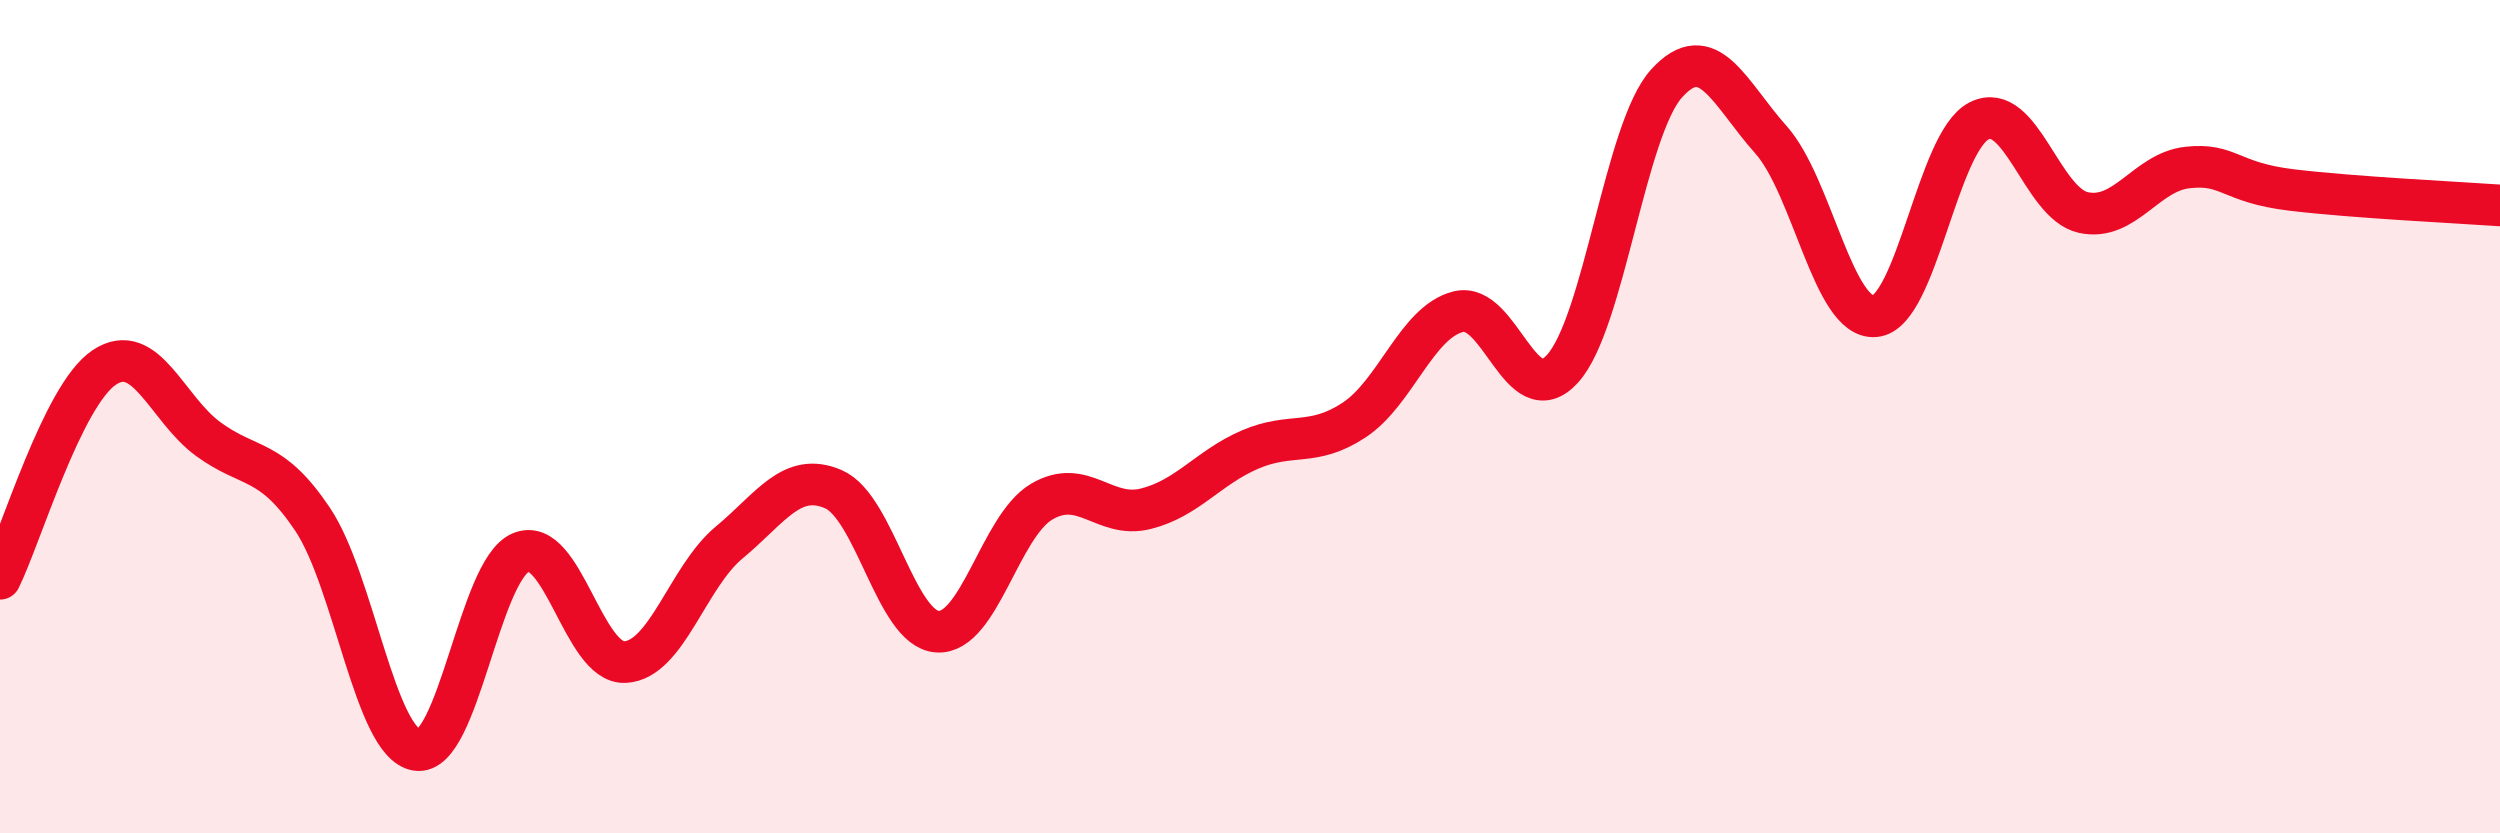
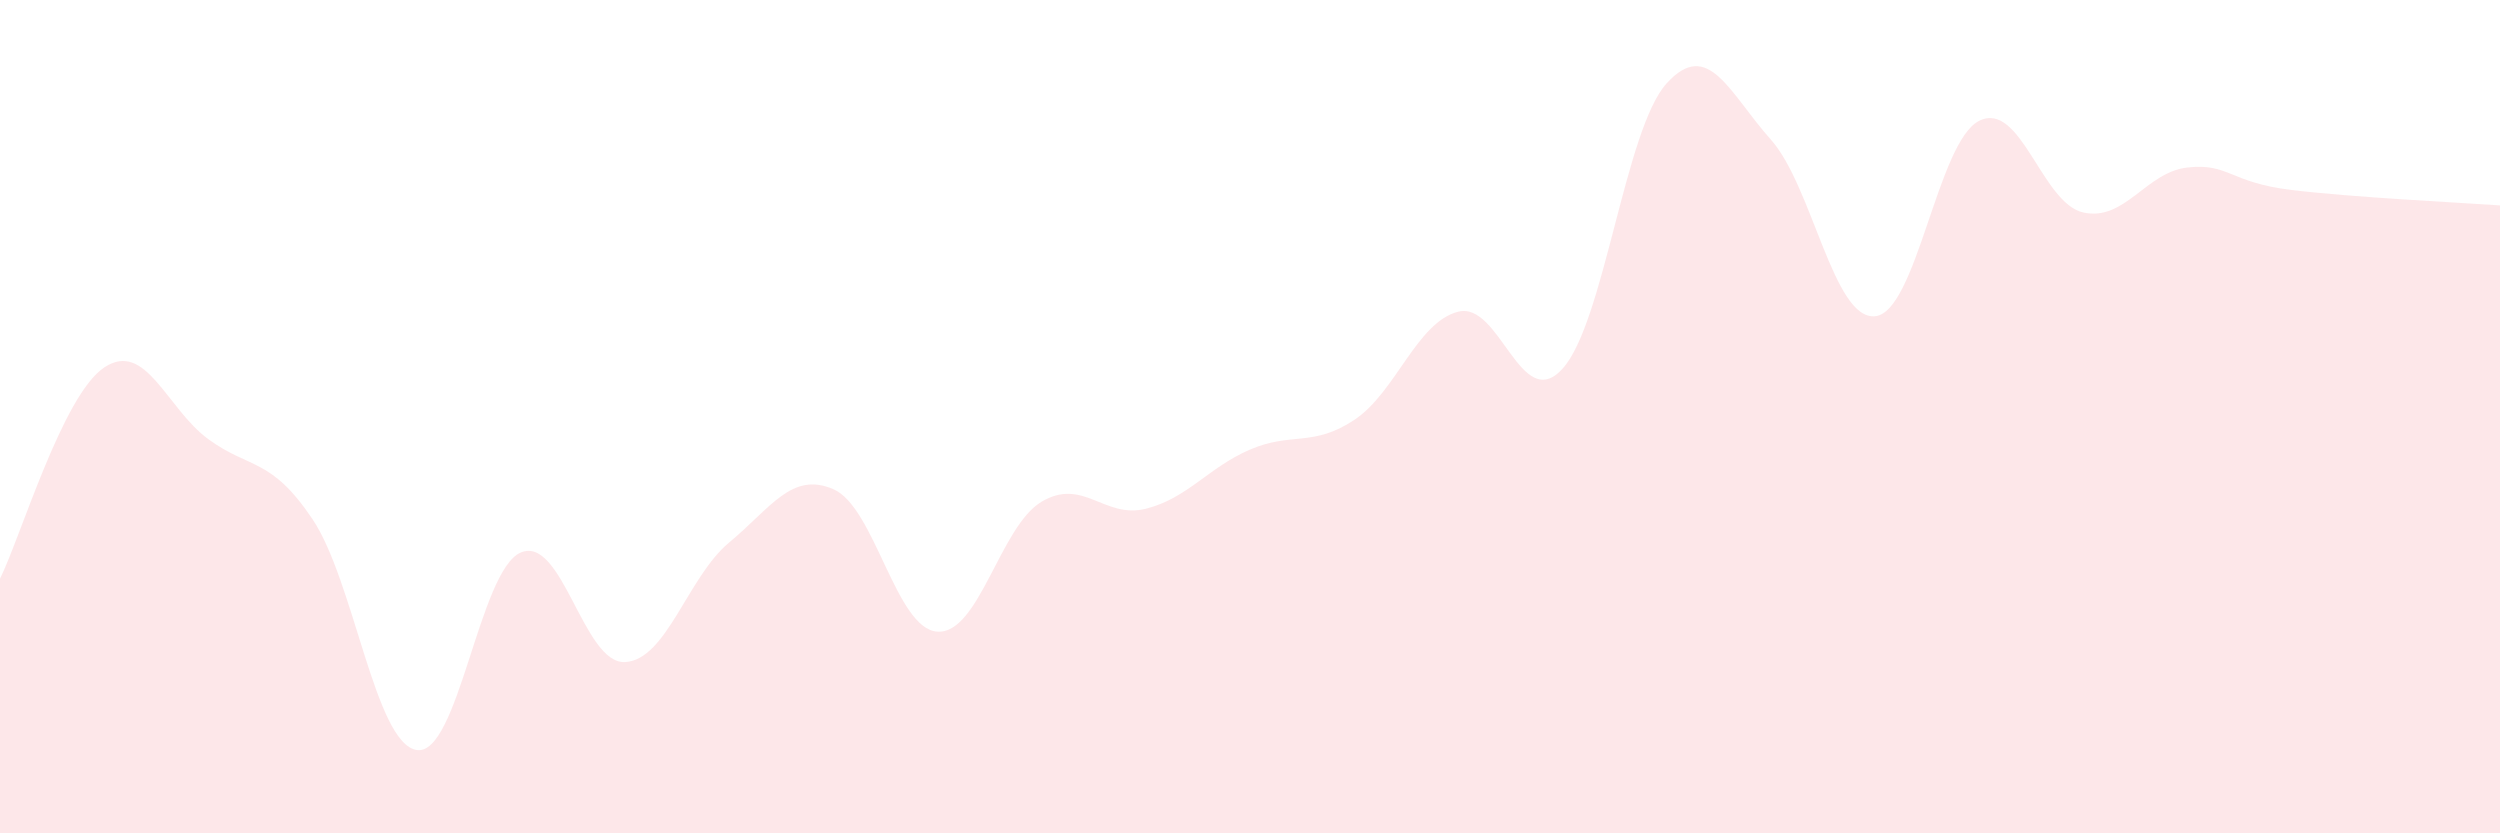
<svg xmlns="http://www.w3.org/2000/svg" width="60" height="20" viewBox="0 0 60 20">
  <path d="M 0,13.89 C 0.5,12.88 1.5,9.49 2.5,8.82 C 3.5,8.15 4,9.81 5,10.54 C 6,11.27 6.5,10.97 7.5,12.46 C 8.5,13.95 9,17.84 10,18 C 11,18.16 11.5,13.68 12.5,13.26 C 13.5,12.84 14,15.94 15,15.89 C 16,15.84 16.5,13.85 17.5,13.02 C 18.5,12.19 19,11.31 20,11.74 C 21,12.17 21.5,15.1 22.5,15.16 C 23.5,15.22 24,12.63 25,12.04 C 26,11.45 26.5,12.46 27.5,12.21 C 28.5,11.96 29,11.22 30,10.79 C 31,10.36 31.5,10.74 32.5,10.08 C 33.5,9.42 34,7.73 35,7.48 C 36,7.23 36.5,9.95 37.5,8.85 C 38.5,7.75 39,3.1 40,2 C 41,0.9 41.5,2.23 42.5,3.35 C 43.5,4.47 44,7.68 45,7.59 C 46,7.5 46.5,3.4 47.5,2.9 C 48.5,2.4 49,4.88 50,5.1 C 51,5.32 51.5,4.13 52.5,4.02 C 53.5,3.91 53.5,4.38 55,4.56 C 56.5,4.74 59,4.86 60,4.93L60 20L0 20Z" fill="#EB0A25" opacity="0.1" stroke-linecap="round" stroke-linejoin="round" />
-   <path d="M 0,13.89 C 0.5,12.88 1.5,9.49 2.5,8.82 C 3.5,8.15 4,9.81 5,10.54 C 6,11.27 6.5,10.97 7.5,12.46 C 8.5,13.95 9,17.84 10,18 C 11,18.16 11.5,13.68 12.5,13.26 C 13.5,12.84 14,15.94 15,15.89 C 16,15.84 16.5,13.85 17.5,13.02 C 18.5,12.19 19,11.31 20,11.74 C 21,12.17 21.5,15.1 22.5,15.16 C 23.5,15.22 24,12.63 25,12.04 C 26,11.45 26.5,12.46 27.5,12.21 C 28.5,11.96 29,11.22 30,10.79 C 31,10.36 31.5,10.74 32.5,10.08 C 33.5,9.42 34,7.73 35,7.48 C 36,7.23 36.5,9.95 37.5,8.85 C 38.5,7.75 39,3.1 40,2 C 41,0.9 41.5,2.23 42.5,3.35 C 43.5,4.47 44,7.68 45,7.59 C 46,7.5 46.5,3.4 47.5,2.9 C 48.5,2.4 49,4.88 50,5.1 C 51,5.32 51.5,4.13 52.5,4.02 C 53.5,3.91 53.5,4.38 55,4.56 C 56.5,4.74 59,4.86 60,4.93" stroke="#EB0A25" stroke-width="1" fill="none" stroke-linecap="round" stroke-linejoin="round" />
</svg>